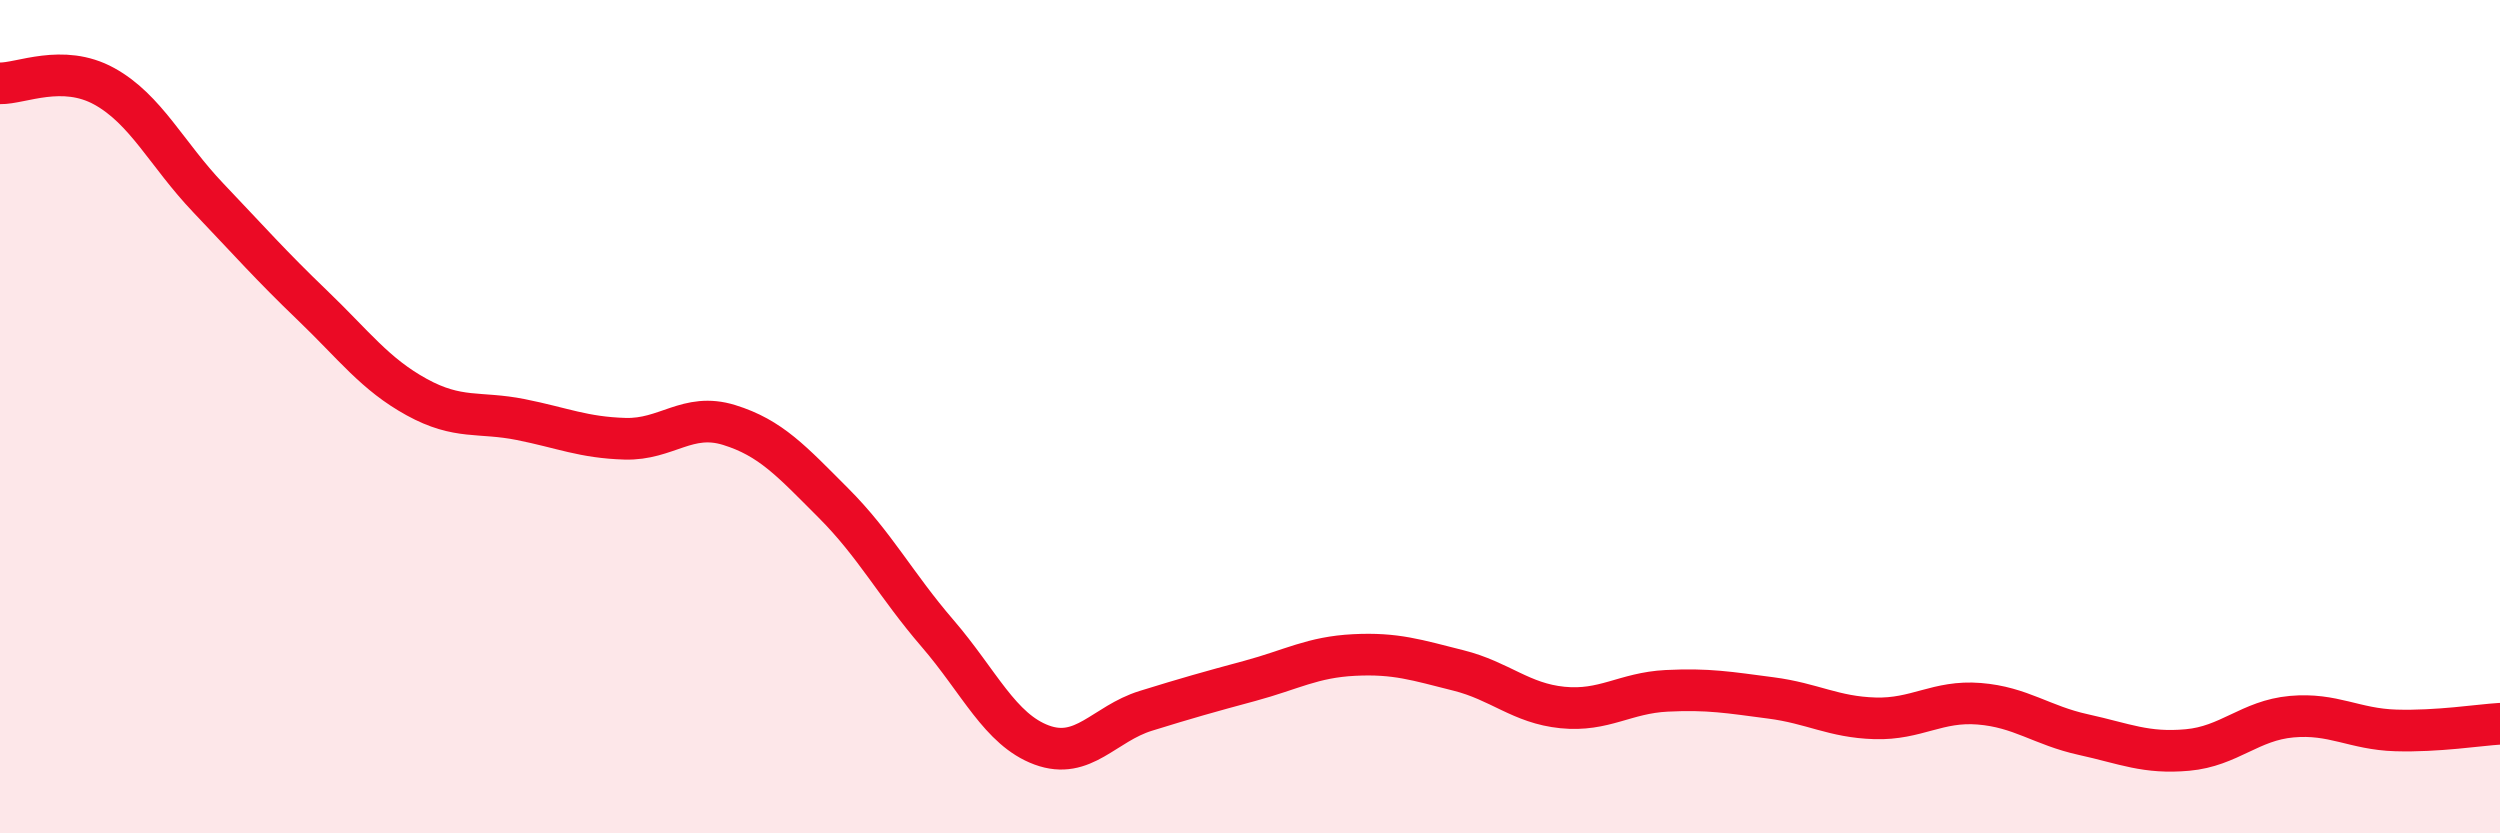
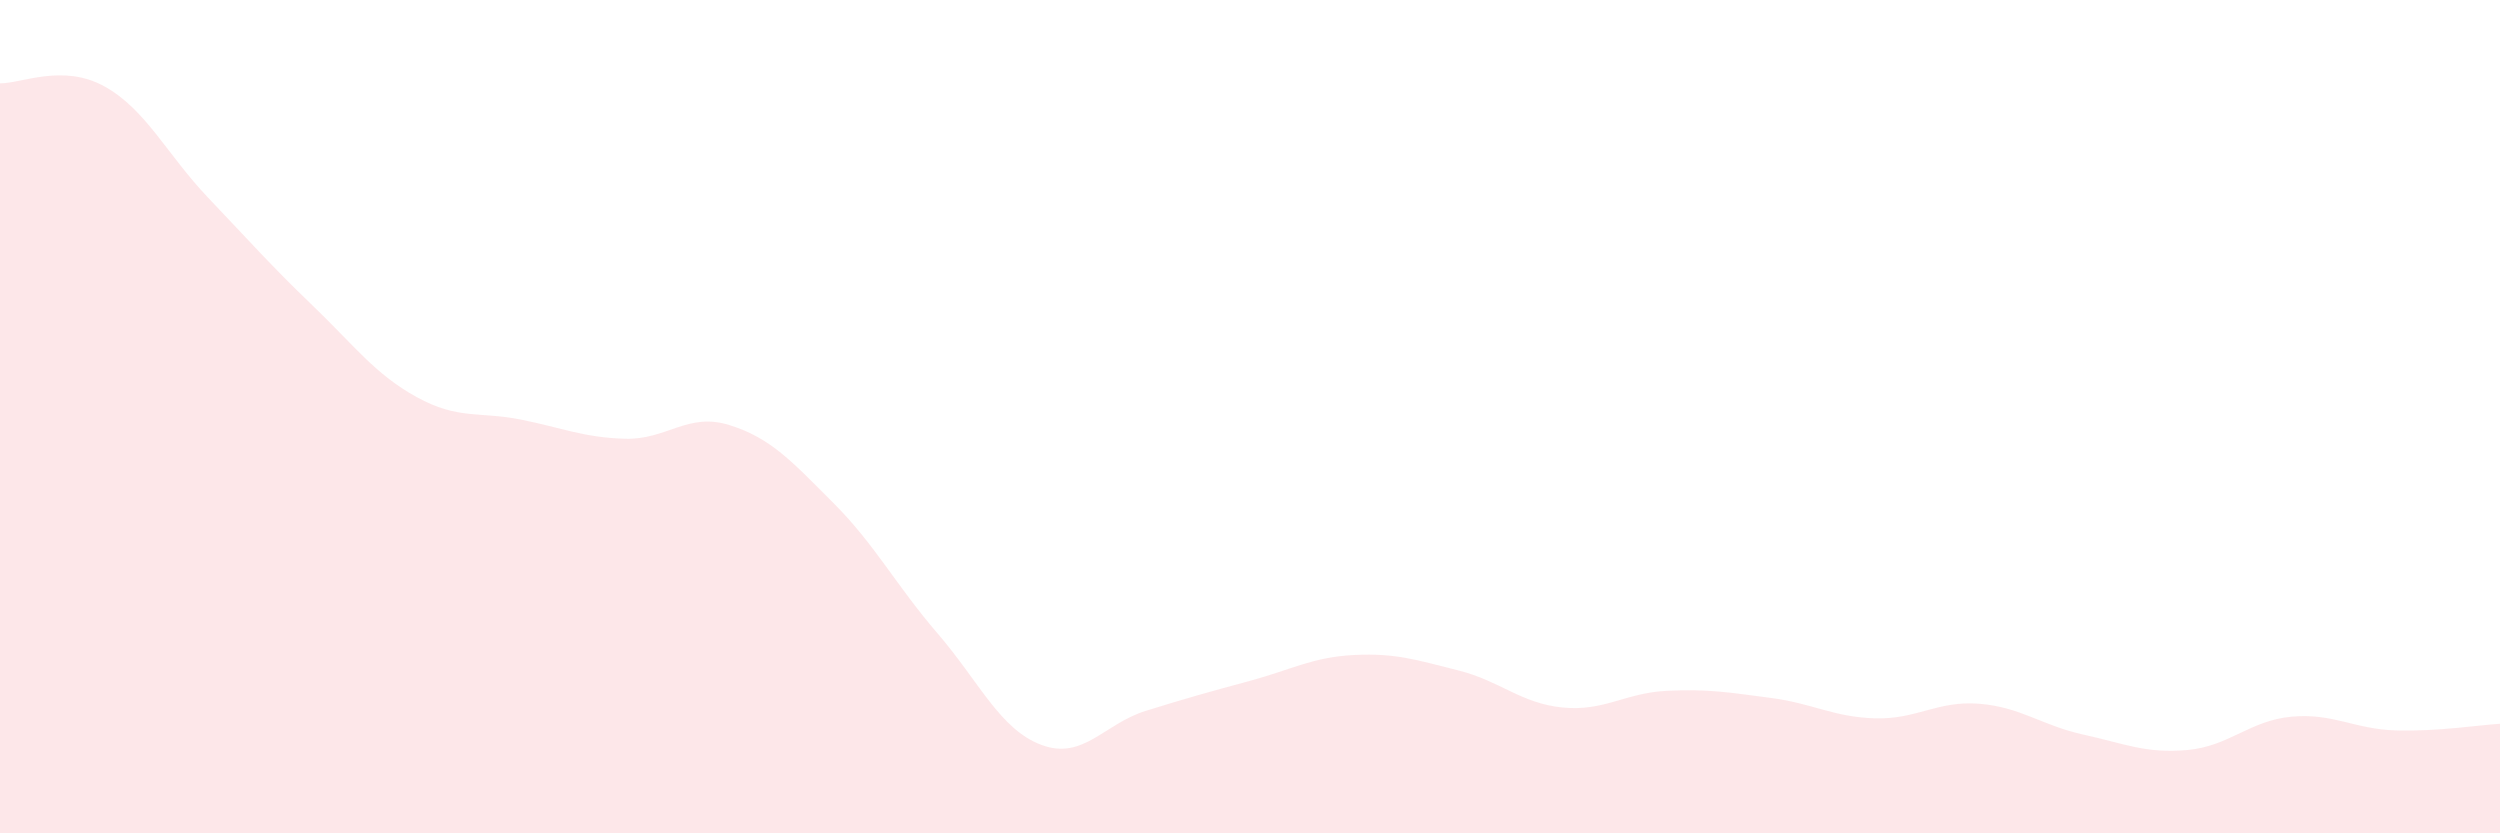
<svg xmlns="http://www.w3.org/2000/svg" width="60" height="20" viewBox="0 0 60 20">
  <path d="M 0,2 C 0.5,2.01 1.5,1.52 2.5,2.07 C 3.5,2.62 4,3.7 5,4.75 C 6,5.8 6.5,6.37 7.5,7.33 C 8.5,8.29 9,8.98 10,9.53 C 11,10.08 11.5,9.87 12.5,10.07 C 13.5,10.27 14,10.5 15,10.53 C 16,10.56 16.5,9.89 17.5,10.2 C 18.5,10.51 19,11.07 20,12.07 C 21,13.07 21.5,14.04 22.5,15.2 C 23.5,16.36 24,17.51 25,17.88 C 26,18.25 26.5,17.37 27.5,17.06 C 28.5,16.75 29,16.61 30,16.34 C 31,16.07 31.5,15.77 32.5,15.72 C 33.5,15.67 34,15.84 35,16.09 C 36,16.34 36.5,16.88 37.5,16.98 C 38.5,17.08 39,16.63 40,16.58 C 41,16.53 41.5,16.62 42.5,16.75 C 43.5,16.88 44,17.21 45,17.24 C 46,17.27 46.5,16.81 47.5,16.89 C 48.5,16.97 49,17.41 50,17.63 C 51,17.85 51.5,18.09 52.5,18 C 53.5,17.91 54,17.29 55,17.2 C 56,17.11 56.5,17.5 57.5,17.53 C 58.5,17.56 59.5,17.4 60,17.37L60 20L0 20Z" fill="#EB0A25" opacity="0.1" stroke-linecap="round" stroke-linejoin="round" />
-   <path d="M 0,2 C 0.5,2.01 1.5,1.52 2.5,2.07 C 3.5,2.62 4,3.7 5,4.75 C 6,5.8 6.5,6.37 7.5,7.33 C 8.5,8.29 9,8.98 10,9.53 C 11,10.08 11.5,9.87 12.5,10.07 C 13.5,10.27 14,10.5 15,10.53 C 16,10.56 16.5,9.89 17.5,10.2 C 18.5,10.51 19,11.07 20,12.07 C 21,13.07 21.5,14.04 22.5,15.2 C 23.5,16.36 24,17.51 25,17.88 C 26,18.25 26.5,17.37 27.5,17.06 C 28.5,16.75 29,16.61 30,16.34 C 31,16.07 31.5,15.77 32.5,15.72 C 33.5,15.67 34,15.84 35,16.09 C 36,16.34 36.5,16.88 37.5,16.98 C 38.5,17.08 39,16.63 40,16.58 C 41,16.53 41.5,16.62 42.5,16.75 C 43.5,16.88 44,17.21 45,17.24 C 46,17.27 46.5,16.81 47.5,16.89 C 48.5,16.97 49,17.41 50,17.63 C 51,17.85 51.5,18.09 52.5,18 C 53.5,17.91 54,17.29 55,17.2 C 56,17.11 56.5,17.5 57.5,17.53 C 58.5,17.56 59.5,17.4 60,17.37" stroke="#EB0A25" stroke-width="1" fill="none" stroke-linecap="round" stroke-linejoin="round" />
</svg>